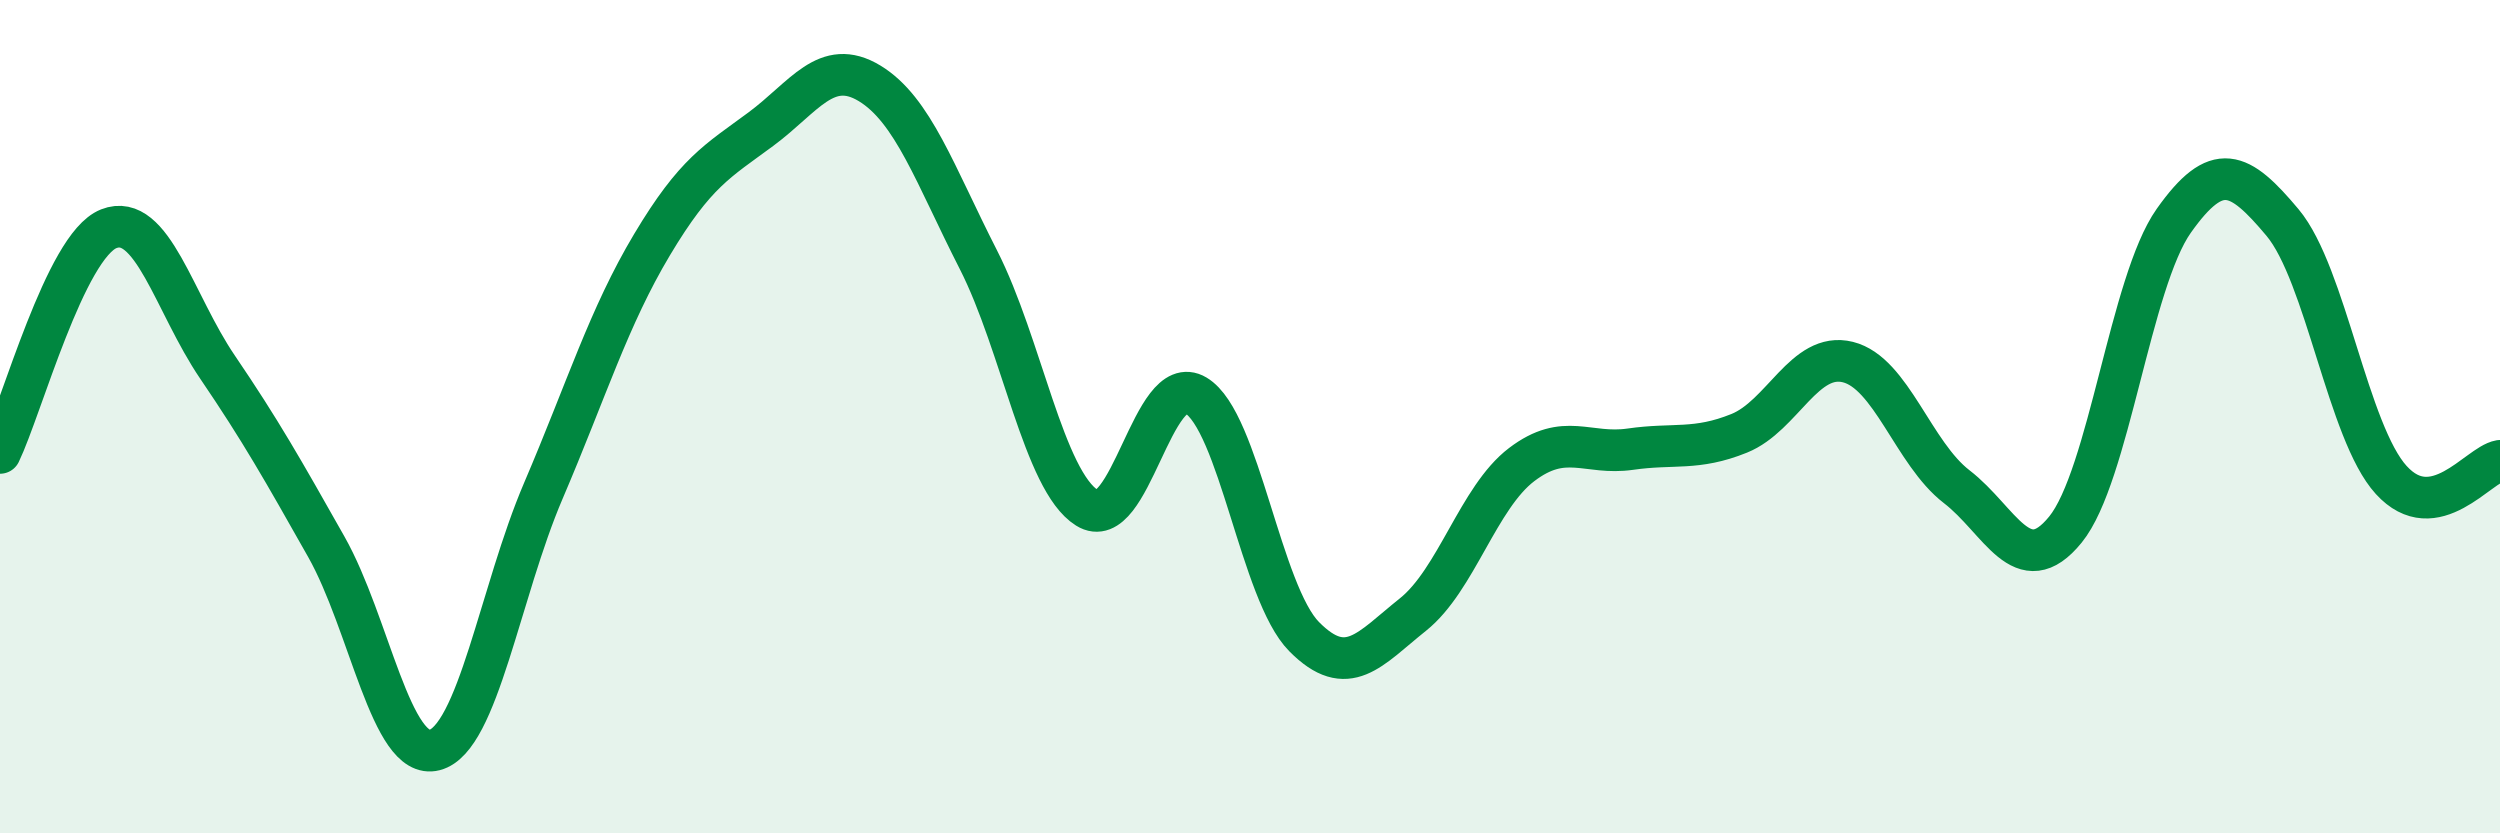
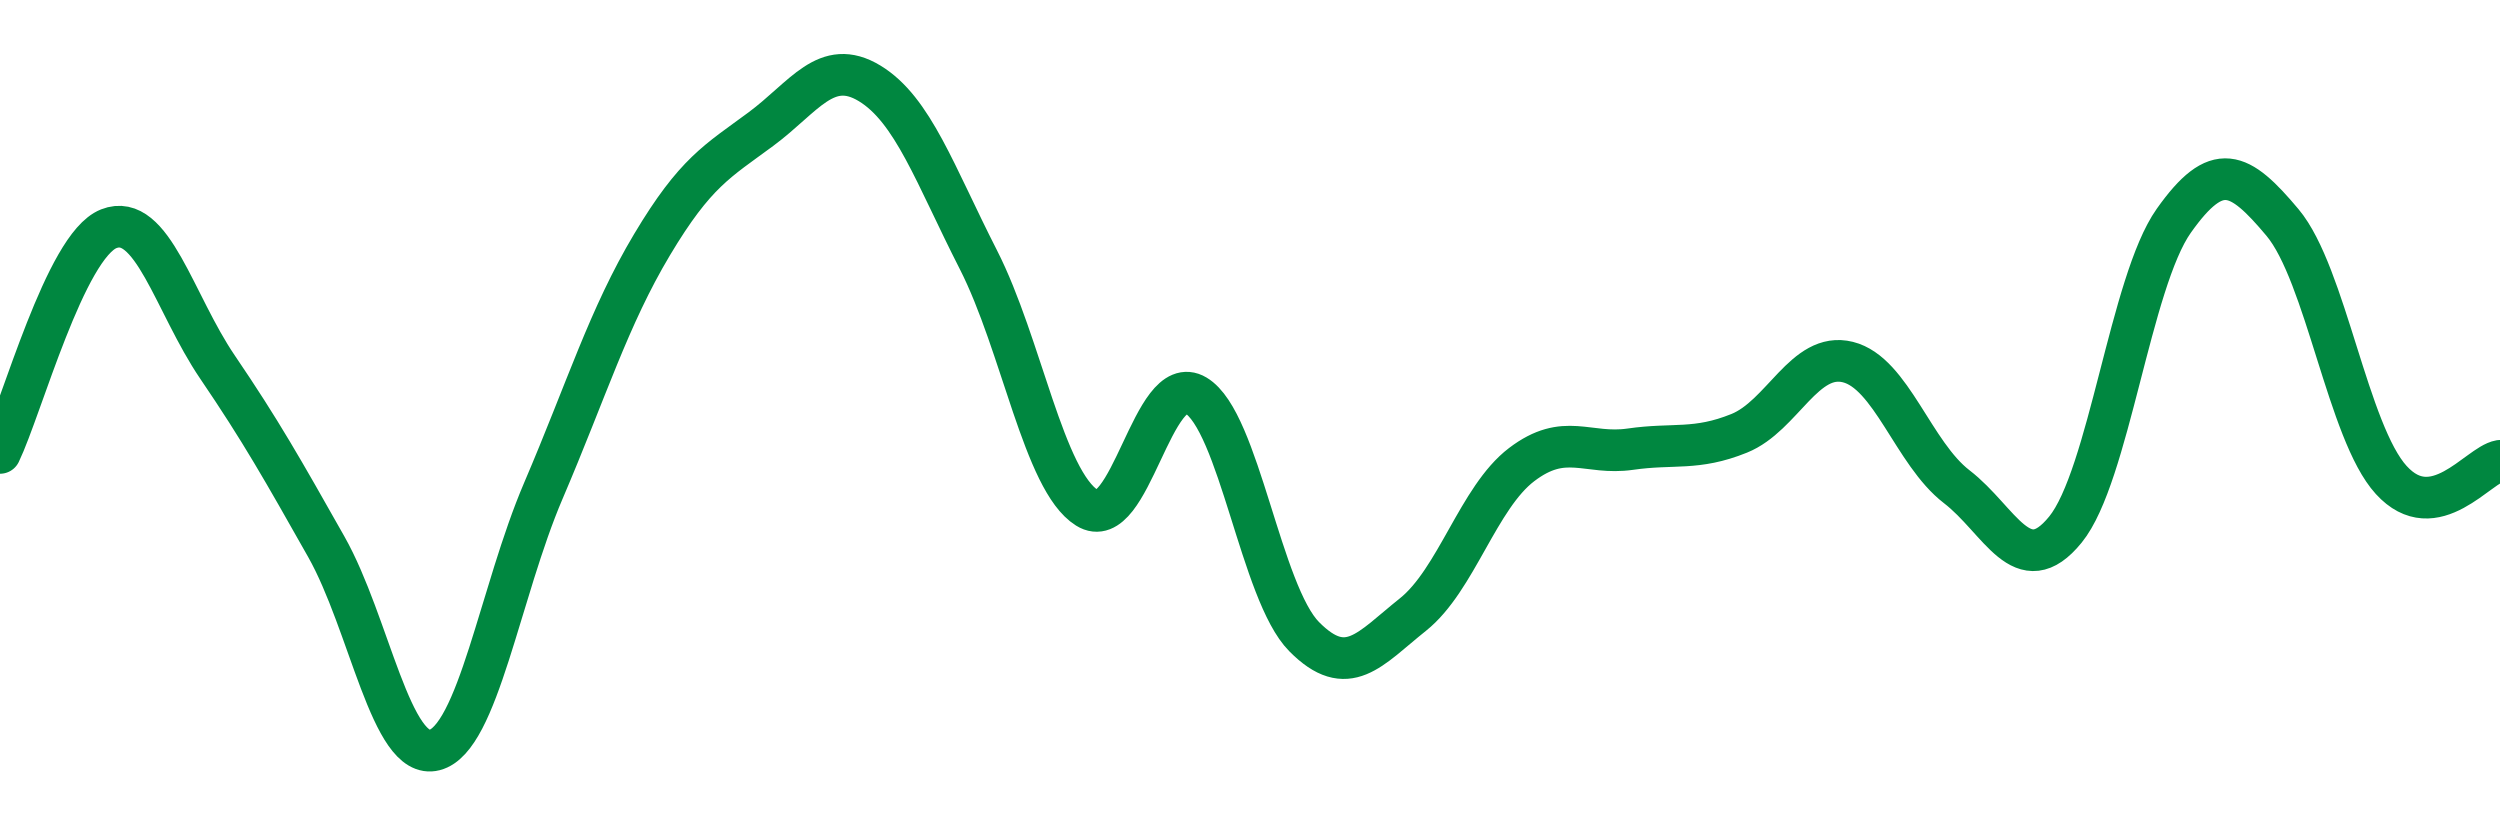
<svg xmlns="http://www.w3.org/2000/svg" width="60" height="20" viewBox="0 0 60 20">
-   <path d="M 0,10.87 C 0.52,9.79 1.57,5.9 2.61,5.49 C 3.65,5.08 4.18,7.28 5.22,8.81 C 6.26,10.34 6.79,11.28 7.83,13.12 C 8.87,14.96 9.39,18.27 10.43,18 C 11.47,17.73 12,14.21 13.04,11.78 C 14.08,9.35 14.61,7.61 15.65,5.87 C 16.69,4.13 17.22,3.87 18.26,3.1 C 19.3,2.33 19.83,1.37 20.87,2 C 21.91,2.63 22.44,4.19 23.48,6.23 C 24.52,8.27 25.05,11.54 26.09,12.19 C 27.13,12.84 27.66,8.87 28.7,9.49 C 29.74,10.11 30.26,14.23 31.3,15.28 C 32.34,16.33 32.87,15.58 33.91,14.75 C 34.95,13.92 35.48,11.94 36.52,11.15 C 37.56,10.36 38.09,10.93 39.13,10.78 C 40.17,10.63 40.7,10.82 41.74,10.4 C 42.78,9.98 43.31,8.43 44.35,8.69 C 45.39,8.95 45.92,10.88 46.96,11.68 C 48,12.48 48.53,13.99 49.57,12.71 C 50.61,11.43 51.13,6.77 52.17,5.3 C 53.21,3.83 53.74,4.1 54.78,5.34 C 55.82,6.58 56.35,10.38 57.39,11.52 C 58.43,12.66 59.48,11.15 60,11.06L60 20L0 20Z" fill="#008740" opacity="0.1" stroke-linecap="round" stroke-linejoin="round" />
  <path d="M 0,10.87 C 0.52,9.79 1.57,5.9 2.61,5.49 C 3.65,5.08 4.18,7.28 5.22,8.81 C 6.26,10.34 6.79,11.28 7.83,13.12 C 8.87,14.96 9.39,18.27 10.43,18 C 11.47,17.73 12,14.21 13.04,11.78 C 14.08,9.35 14.61,7.61 15.65,5.87 C 16.69,4.13 17.22,3.87 18.26,3.1 C 19.3,2.33 19.83,1.37 20.87,2 C 21.91,2.63 22.44,4.19 23.48,6.23 C 24.52,8.27 25.05,11.54 26.09,12.19 C 27.13,12.84 27.66,8.87 28.7,9.49 C 29.74,10.11 30.26,14.23 31.3,15.28 C 32.34,16.33 32.87,15.58 33.91,14.75 C 34.95,13.92 35.48,11.94 36.52,11.15 C 37.56,10.36 38.09,10.93 39.13,10.78 C 40.17,10.63 40.7,10.82 41.74,10.4 C 42.78,9.98 43.31,8.43 44.35,8.69 C 45.39,8.95 45.92,10.88 46.96,11.68 C 48,12.48 48.53,13.99 49.57,12.71 C 50.61,11.43 51.13,6.77 52.17,5.3 C 53.21,3.83 53.74,4.1 54.78,5.34 C 55.82,6.58 56.35,10.38 57.39,11.52 C 58.43,12.66 59.48,11.15 60,11.06" stroke="#008740" stroke-width="1" fill="none" stroke-linecap="round" stroke-linejoin="round" />
</svg>